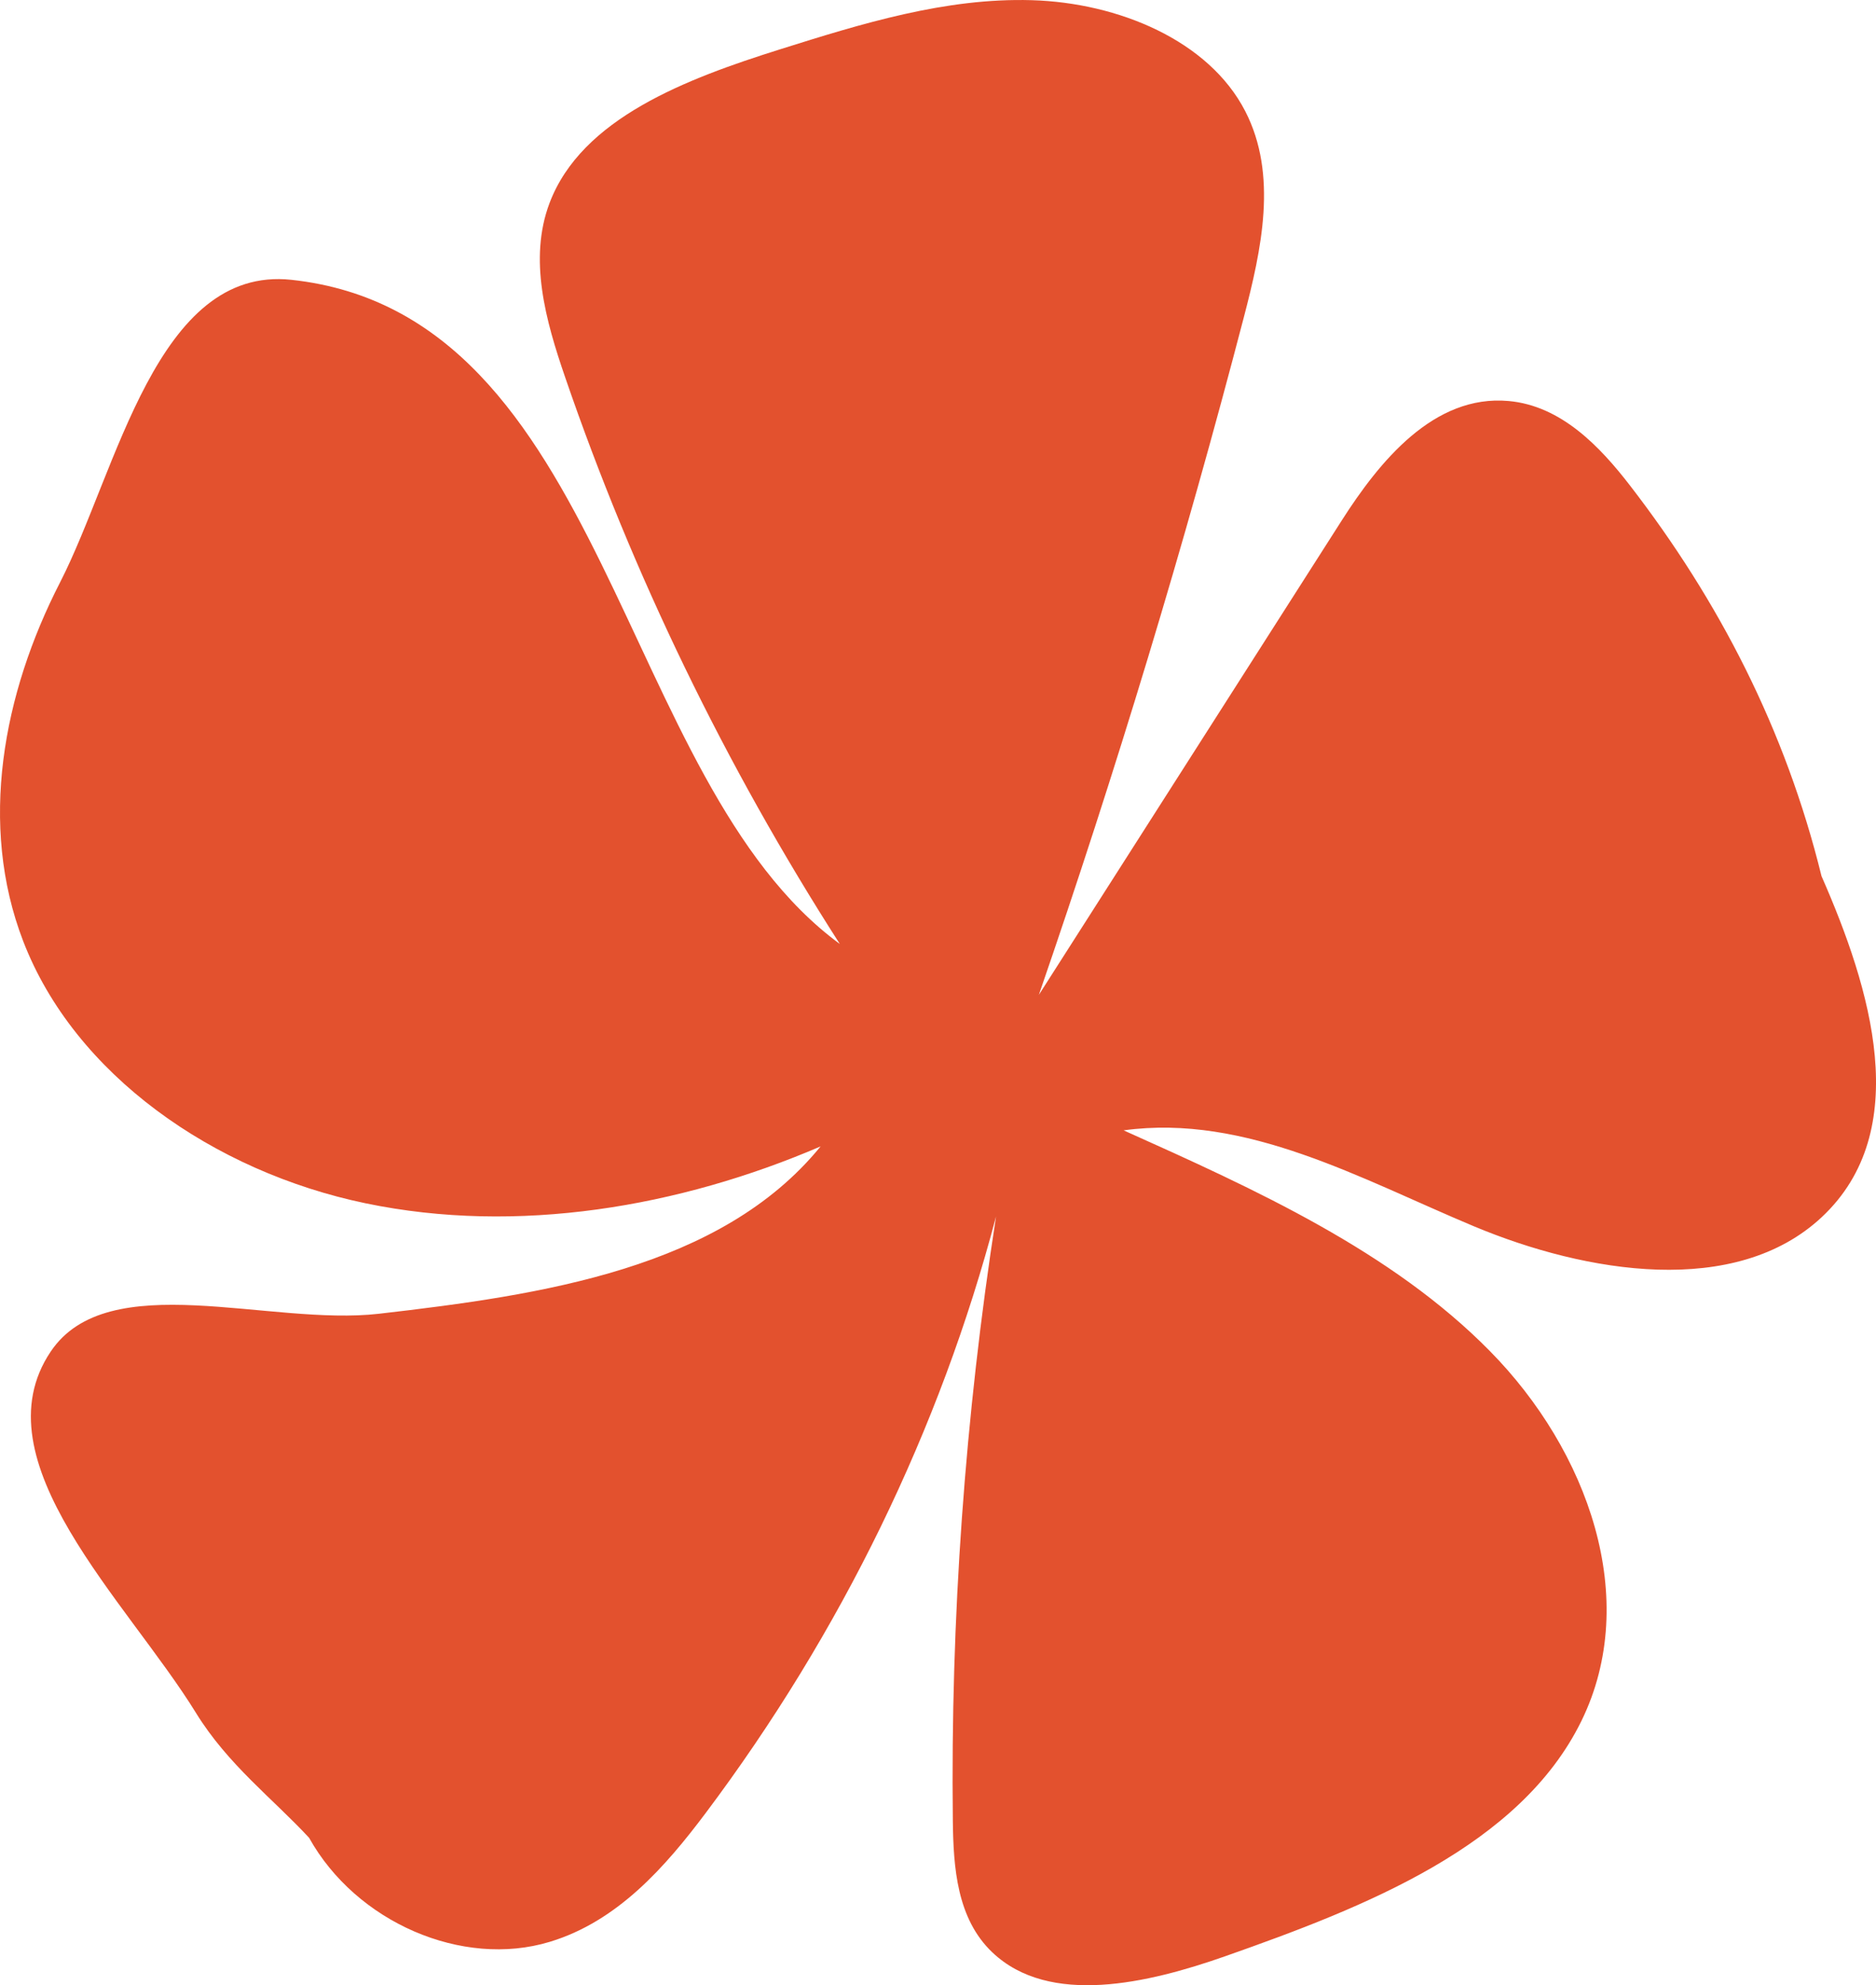
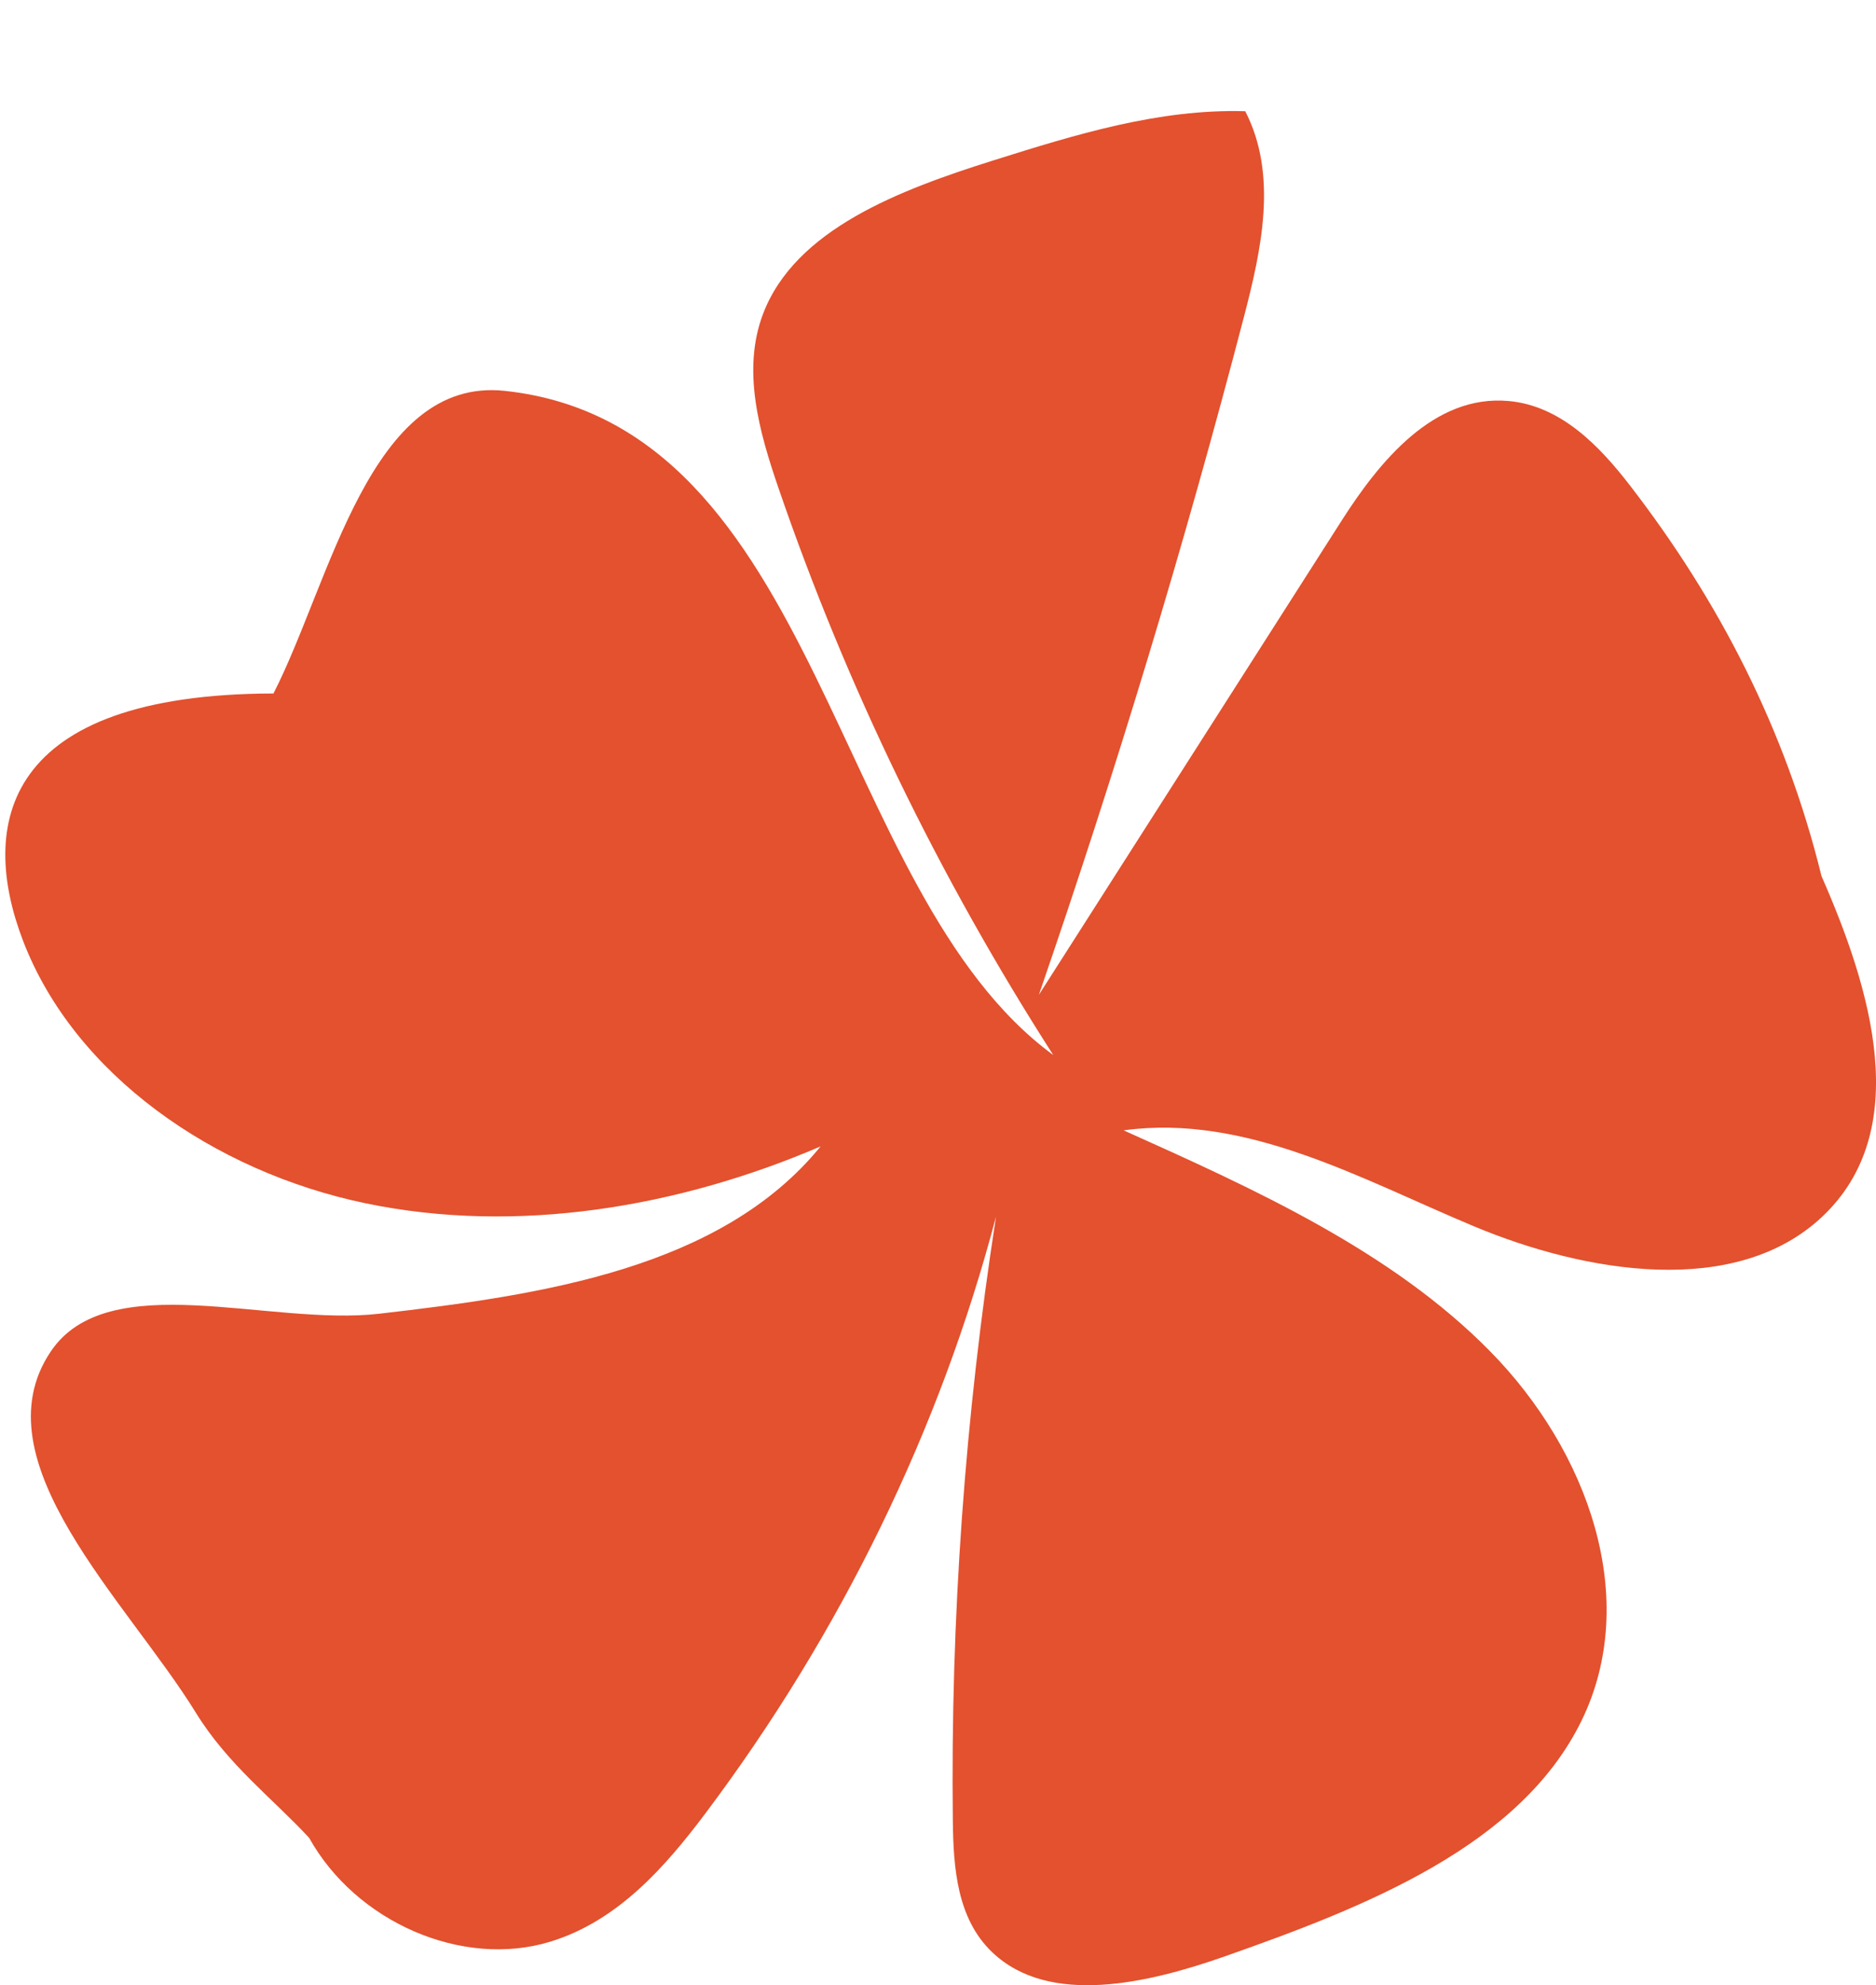
<svg xmlns="http://www.w3.org/2000/svg" id="Layer_2" data-name="Layer 2" viewBox="0 0 409.35 432.96">
  <defs>
    <style>
      .cls-1 {
        fill: #e3512e;
        stroke-width: 0px;
      }
    </style>
  </defs>
  <g id="Layer_1-2" data-name="Layer 1">
-     <path id="Organic_Abstract_Shape" data-name="Organic Abstract Shape" class="cls-1" d="M397.47,191.12c-7.88-32.07-22.43-60.13-41.76-85.18-6.6-8.56-15.06-17.45-26.53-18.48-16.34-1.47-28.21,13.22-36.43,26.09-22.02,34.48-44.05,68.95-66.07,103.43,16.82-48.74,31.74-98.02,44.71-147.71,3.89-14.89,7.47-31.14.33-45.01C263.76,8.79,243.99.6,225.15.04c-18.84-.56-37.14,5.12-54.95,10.72-20.4,6.42-43.29,15.02-50.29,33.53-4.62,12.23-.84,25.63,3.4,37.97,14.78,43.07,34.92,84.63,59.94,123.62-48.6-35.62-50.38-137.37-119.65-144.85-29.43-3.18-38.02,41.65-50.5,66C.6,151.37-4.71,179.89,5.05,205.24c11.21,29.12,41.55,50.3,74.73,57.2,33.18,6.9,68.52.8,99.28-12.41-21.73,26.66-60.8,32.41-96.38,36.5-23.87,2.75-59.09-10.37-71.61,8.24-16.07,23.87,16.64,54.4,31.69,78.81,6.98,11.32,16.79,18.71,24.69,27.25,10.25,18.4,33.4,28.46,52.49,22.69,14.84-4.48,25.25-16.39,34.05-28.11,29.58-39.41,51.16-83.73,63.35-130.09-6.78,43.62-9.94,87.71-9.43,131.77.12,10.18.87,21.38,8.64,28.74,12.45,11.81,34,6.73,50.81.82,30.7-10.79,64.32-24.02,77.7-51.29,13.07-26.65,1.46-58.97-19.99-80.72-21.44-21.75-51.04-35.18-79.89-48.11,26.75-3.67,51.86,10.65,76.42,20.92,24.56,10.27,57.08,15.61,75.91-1.99,20.19-18.88,10.7-49.91-.03-74.33Z" />
+     <path id="Organic_Abstract_Shape" data-name="Organic Abstract Shape" class="cls-1" d="M397.47,191.12c-7.88-32.07-22.43-60.13-41.76-85.18-6.6-8.56-15.06-17.45-26.53-18.48-16.34-1.47-28.21,13.22-36.43,26.09-22.02,34.48-44.05,68.95-66.07,103.43,16.82-48.74,31.74-98.02,44.71-147.71,3.89-14.89,7.47-31.14.33-45.01c-18.84-.56-37.14,5.12-54.95,10.72-20.4,6.42-43.29,15.02-50.29,33.53-4.62,12.23-.84,25.63,3.4,37.97,14.78,43.07,34.92,84.63,59.94,123.62-48.6-35.62-50.38-137.37-119.65-144.85-29.43-3.18-38.02,41.65-50.5,66C.6,151.37-4.71,179.89,5.05,205.24c11.21,29.12,41.55,50.3,74.73,57.2,33.18,6.9,68.52.8,99.28-12.41-21.73,26.66-60.8,32.41-96.38,36.5-23.87,2.75-59.09-10.37-71.61,8.24-16.07,23.87,16.64,54.4,31.69,78.81,6.98,11.32,16.79,18.71,24.69,27.25,10.25,18.4,33.4,28.46,52.49,22.69,14.84-4.48,25.25-16.39,34.05-28.11,29.58-39.41,51.16-83.73,63.35-130.09-6.78,43.62-9.94,87.71-9.43,131.77.12,10.18.87,21.38,8.64,28.74,12.45,11.81,34,6.73,50.81.82,30.7-10.79,64.32-24.02,77.7-51.29,13.07-26.65,1.46-58.97-19.99-80.72-21.44-21.75-51.04-35.18-79.89-48.11,26.75-3.67,51.86,10.65,76.42,20.92,24.56,10.27,57.08,15.61,75.91-1.99,20.19-18.88,10.7-49.91-.03-74.33Z" />
  </g>
</svg>